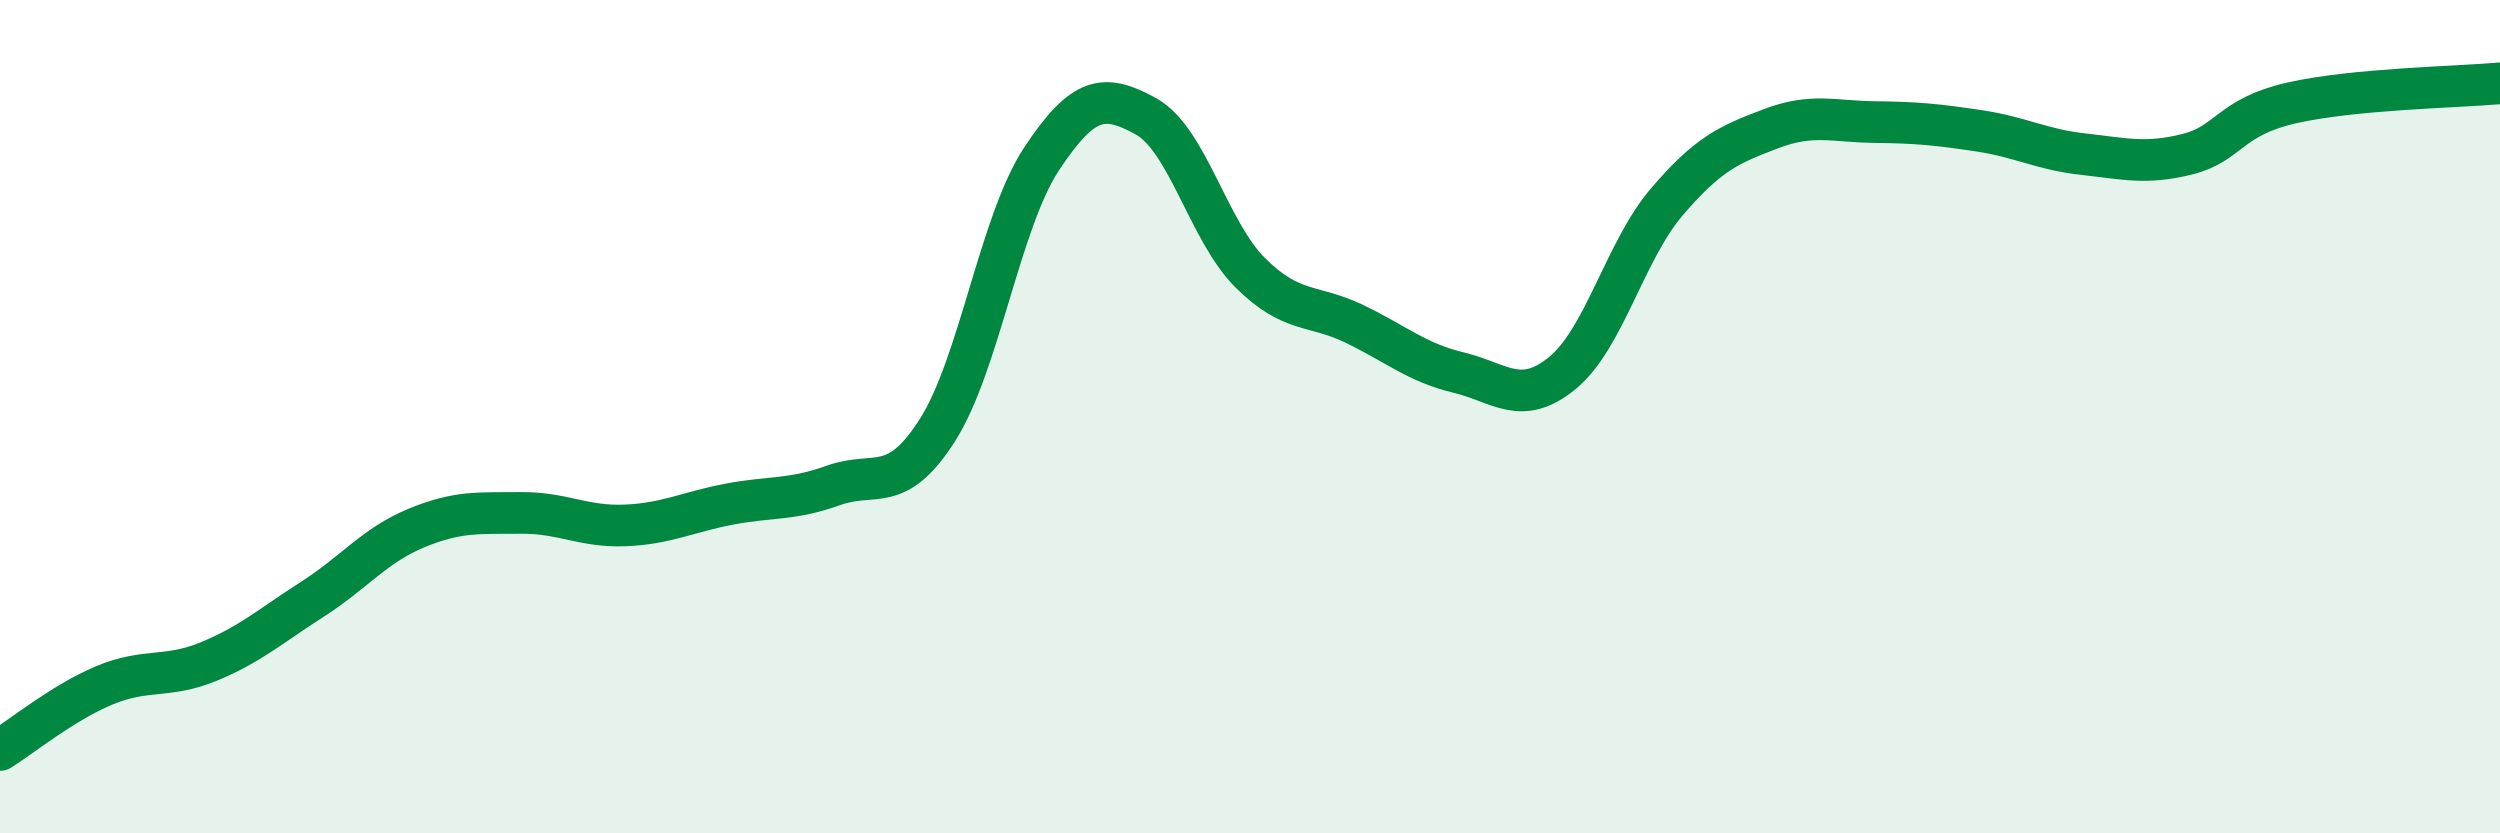
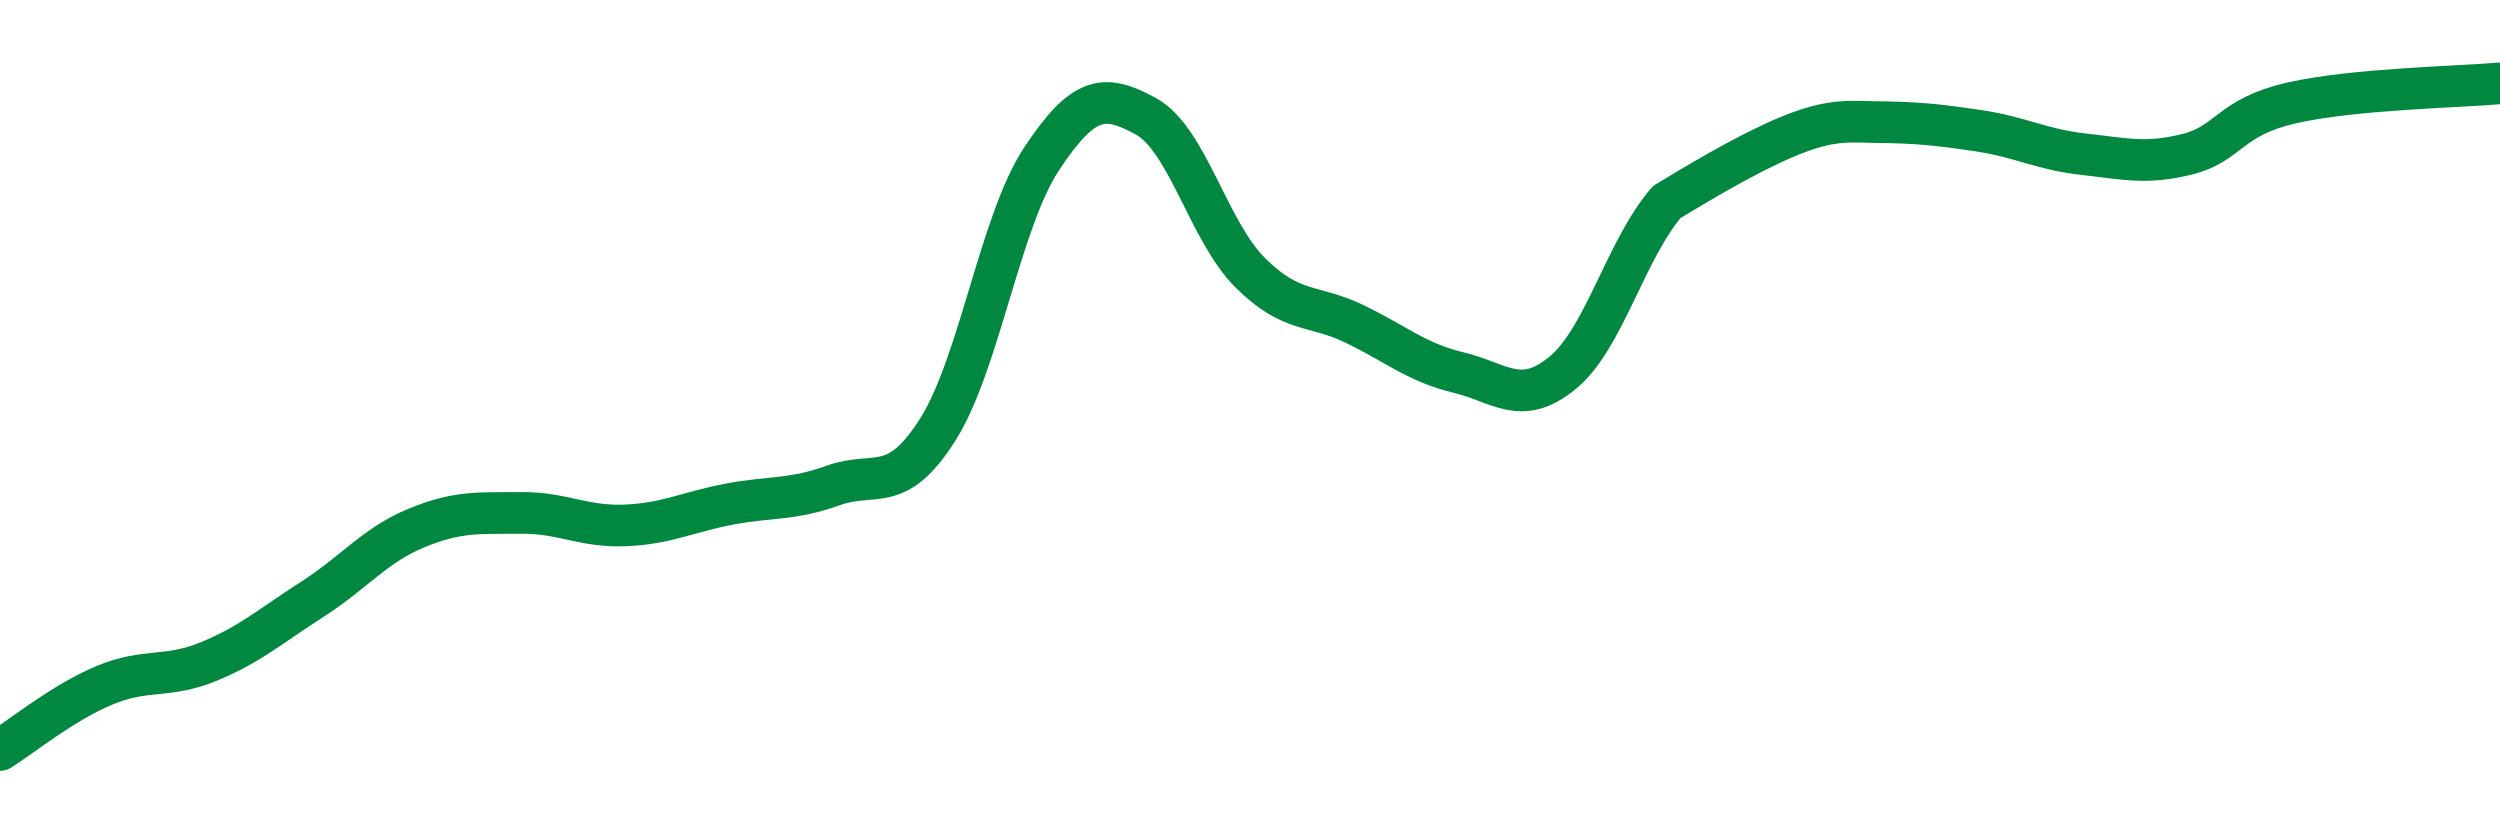
<svg xmlns="http://www.w3.org/2000/svg" width="60" height="20" viewBox="0 0 60 20">
-   <path d="M 0,18 C 0.5,17.69 1.5,16.87 2.5,16.45 C 3.5,16.03 4,16.29 5,15.88 C 6,15.47 6.5,15.02 7.5,14.38 C 8.5,13.74 9,13.08 10,12.67 C 11,12.26 11.5,12.32 12.5,12.31 C 13.5,12.3 14,12.65 15,12.61 C 16,12.57 16.5,12.29 17.5,12.1 C 18.5,11.91 19,12.01 20,11.65 C 21,11.29 21.5,11.89 22.5,10.32 C 23.5,8.75 24,5.32 25,3.81 C 26,2.3 26.5,2.24 27.5,2.79 C 28.5,3.34 29,5.54 30,6.54 C 31,7.54 31.5,7.29 32.5,7.77 C 33.5,8.25 34,8.7 35,8.94 C 36,9.18 36.5,9.77 37.5,8.95 C 38.5,8.13 39,6.02 40,4.85 C 41,3.68 41.5,3.47 42.5,3.09 C 43.5,2.71 44,2.92 45,2.93 C 46,2.94 46.5,2.99 47.5,3.14 C 48.5,3.29 49,3.59 50,3.7 C 51,3.81 51.5,3.95 52.5,3.7 C 53.5,3.45 53.5,2.81 55,2.47 C 56.5,2.13 59,2.09 60,2L60 20L0 20Z" fill="#008740" opacity="0.1" stroke-linecap="round" stroke-linejoin="round" />
-   <path d="M 0,18 C 0.5,17.69 1.5,16.87 2.5,16.45 C 3.5,16.03 4,16.29 5,15.88 C 6,15.47 6.5,15.02 7.5,14.38 C 8.5,13.74 9,13.08 10,12.67 C 11,12.26 11.5,12.32 12.5,12.31 C 13.5,12.3 14,12.65 15,12.61 C 16,12.57 16.5,12.29 17.5,12.1 C 18.5,11.91 19,12.01 20,11.65 C 21,11.29 21.5,11.89 22.5,10.32 C 23.5,8.75 24,5.32 25,3.81 C 26,2.3 26.5,2.24 27.5,2.79 C 28.5,3.34 29,5.54 30,6.54 C 31,7.54 31.5,7.29 32.5,7.77 C 33.5,8.25 34,8.7 35,8.94 C 36,9.18 36.5,9.77 37.5,8.95 C 38.5,8.13 39,6.02 40,4.85 C 41,3.68 41.5,3.47 42.5,3.09 C 43.5,2.71 44,2.92 45,2.93 C 46,2.94 46.5,2.99 47.5,3.14 C 48.5,3.29 49,3.59 50,3.7 C 51,3.81 51.5,3.95 52.5,3.7 C 53.5,3.45 53.5,2.81 55,2.47 C 56.5,2.13 59,2.09 60,2" stroke="#008740" stroke-width="1" fill="none" stroke-linecap="round" stroke-linejoin="round" />
+   <path d="M 0,18 C 0.5,17.69 1.5,16.87 2.5,16.45 C 3.5,16.03 4,16.29 5,15.88 C 6,15.47 6.5,15.02 7.5,14.38 C 8.5,13.74 9,13.08 10,12.67 C 11,12.26 11.5,12.32 12.5,12.31 C 13.5,12.3 14,12.65 15,12.61 C 16,12.57 16.5,12.29 17.5,12.1 C 18.5,11.91 19,12.01 20,11.65 C 21,11.29 21.5,11.89 22.5,10.32 C 23.5,8.75 24,5.32 25,3.81 C 26,2.3 26.5,2.24 27.5,2.79 C 28.5,3.34 29,5.54 30,6.54 C 31,7.54 31.5,7.29 32.5,7.77 C 33.5,8.25 34,8.7 35,8.94 C 36,9.18 36.5,9.77 37.5,8.95 C 38.5,8.13 39,6.02 40,4.85 C 43.5,2.71 44,2.92 45,2.93 C 46,2.94 46.5,2.99 47.5,3.14 C 48.5,3.29 49,3.59 50,3.7 C 51,3.81 51.5,3.95 52.5,3.7 C 53.5,3.45 53.5,2.81 55,2.47 C 56.5,2.13 59,2.09 60,2" stroke="#008740" stroke-width="1" fill="none" stroke-linecap="round" stroke-linejoin="round" />
</svg>